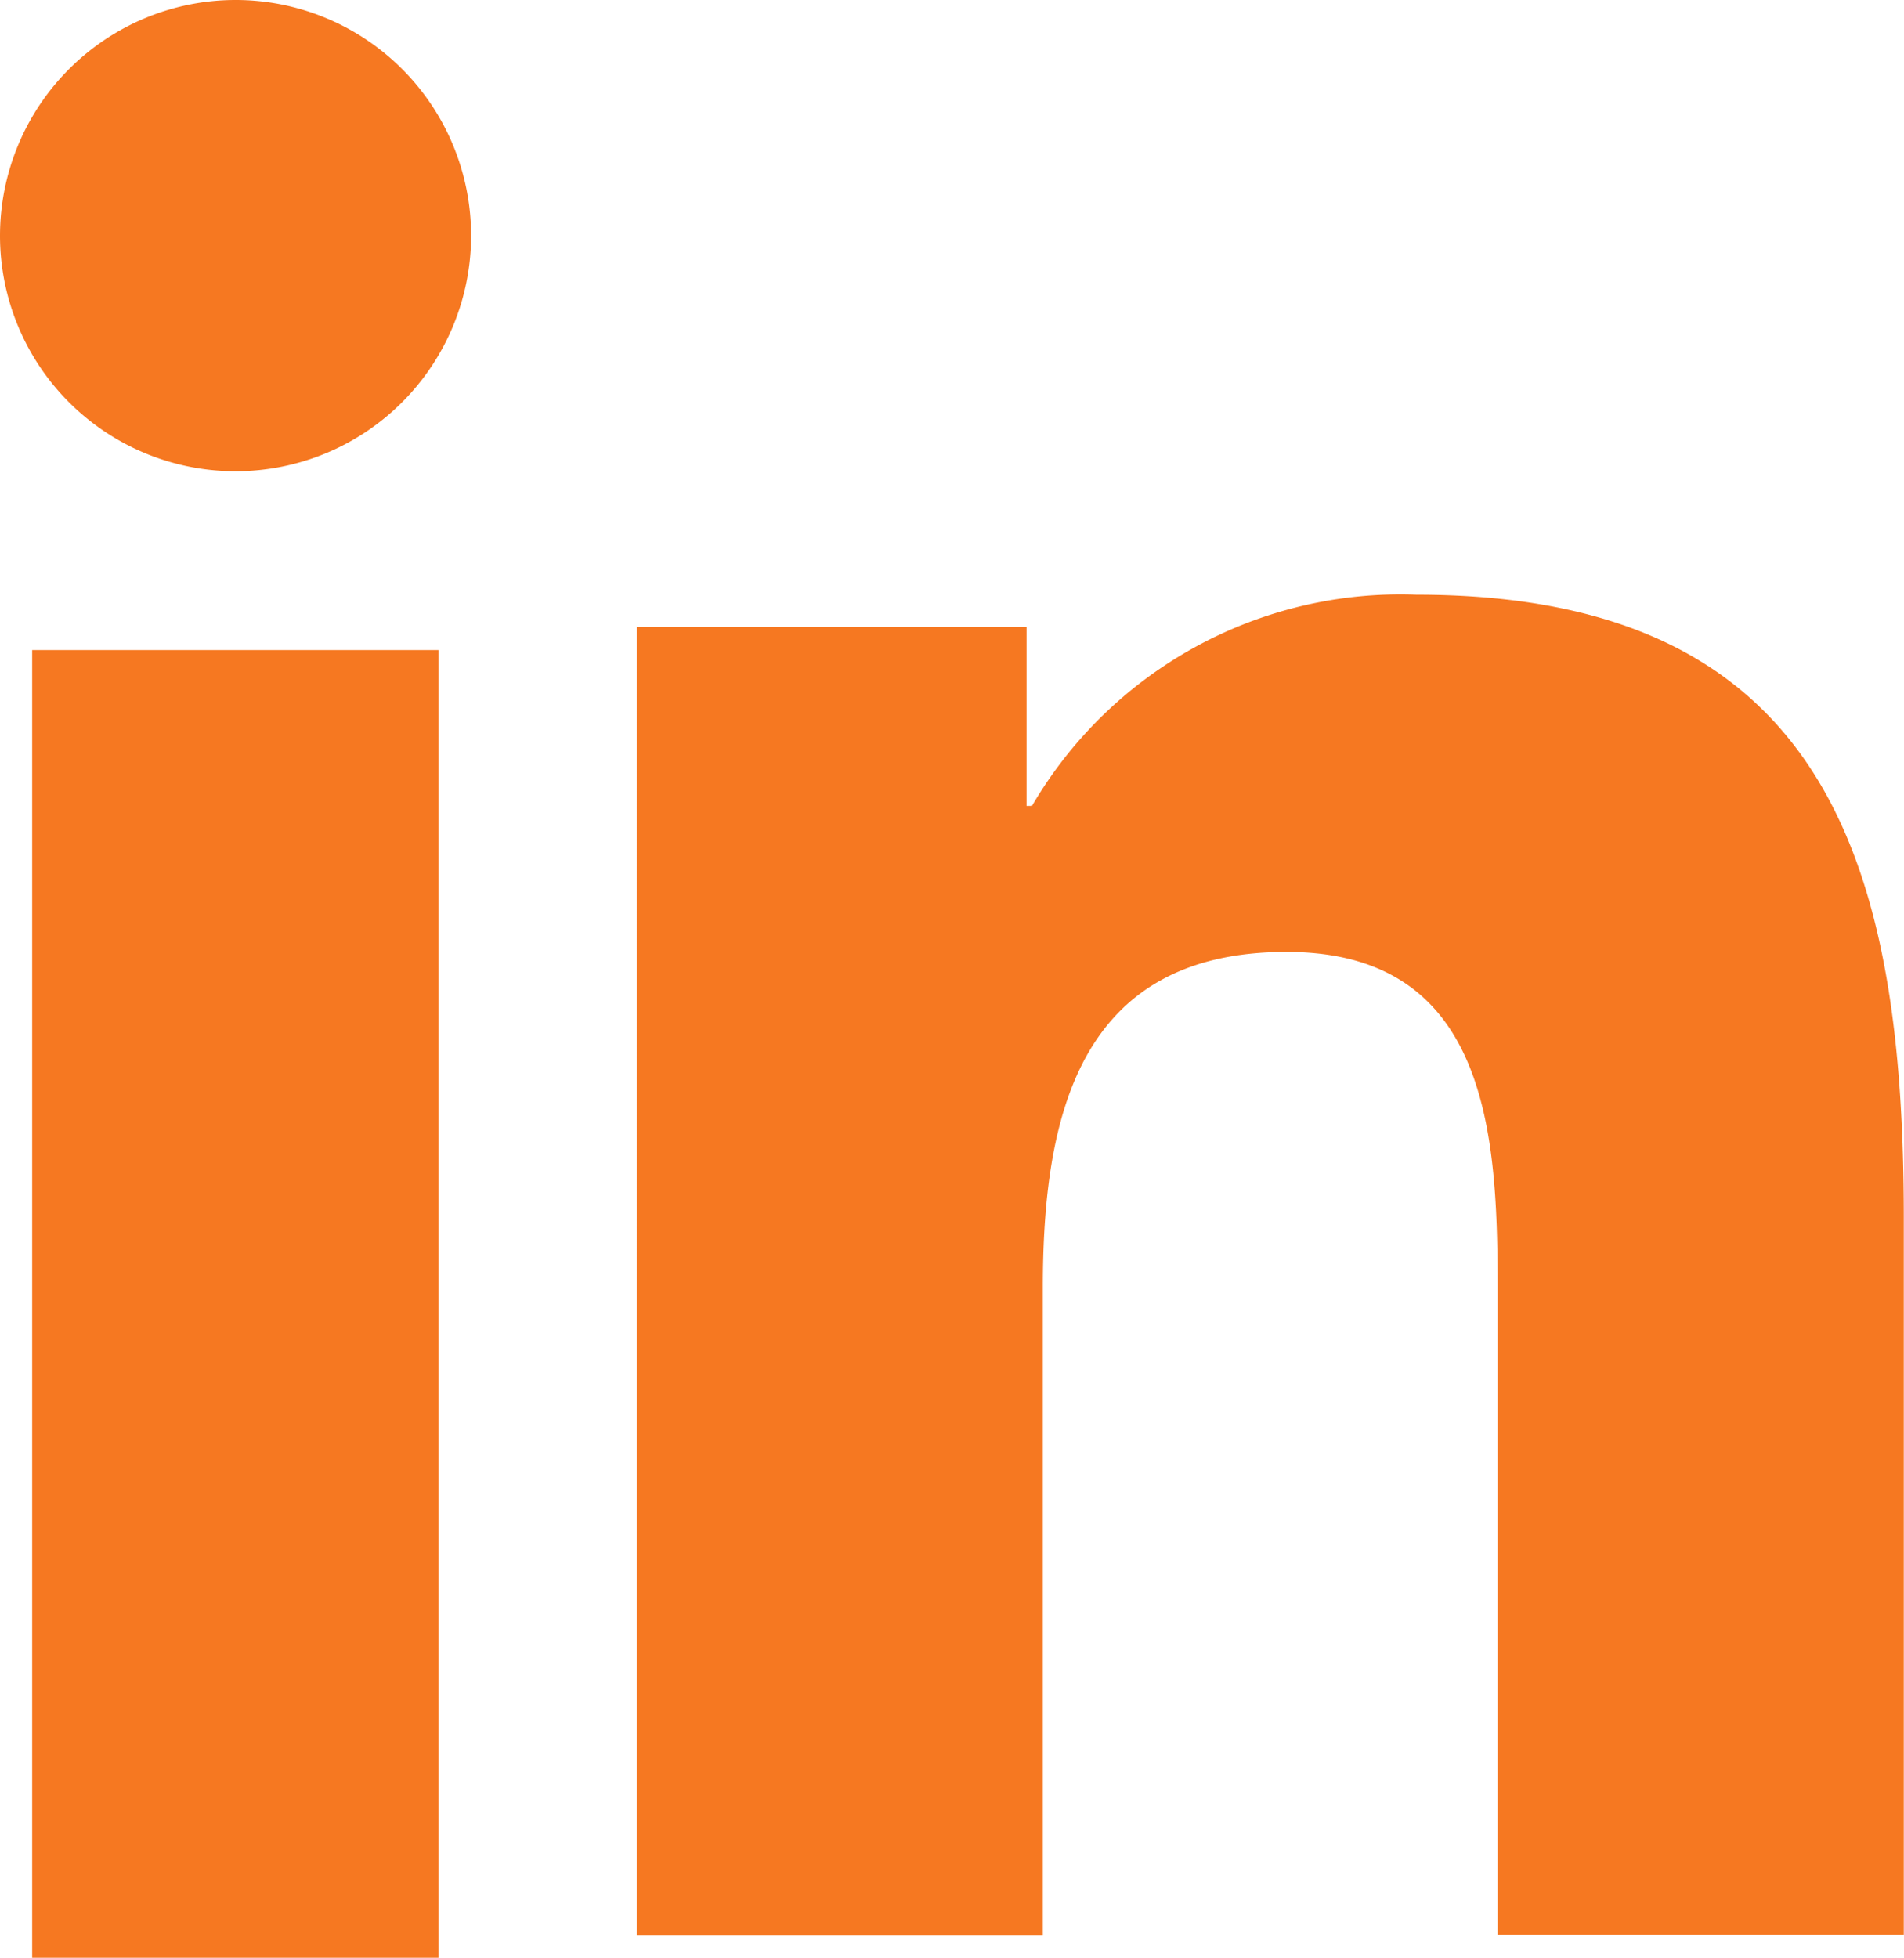
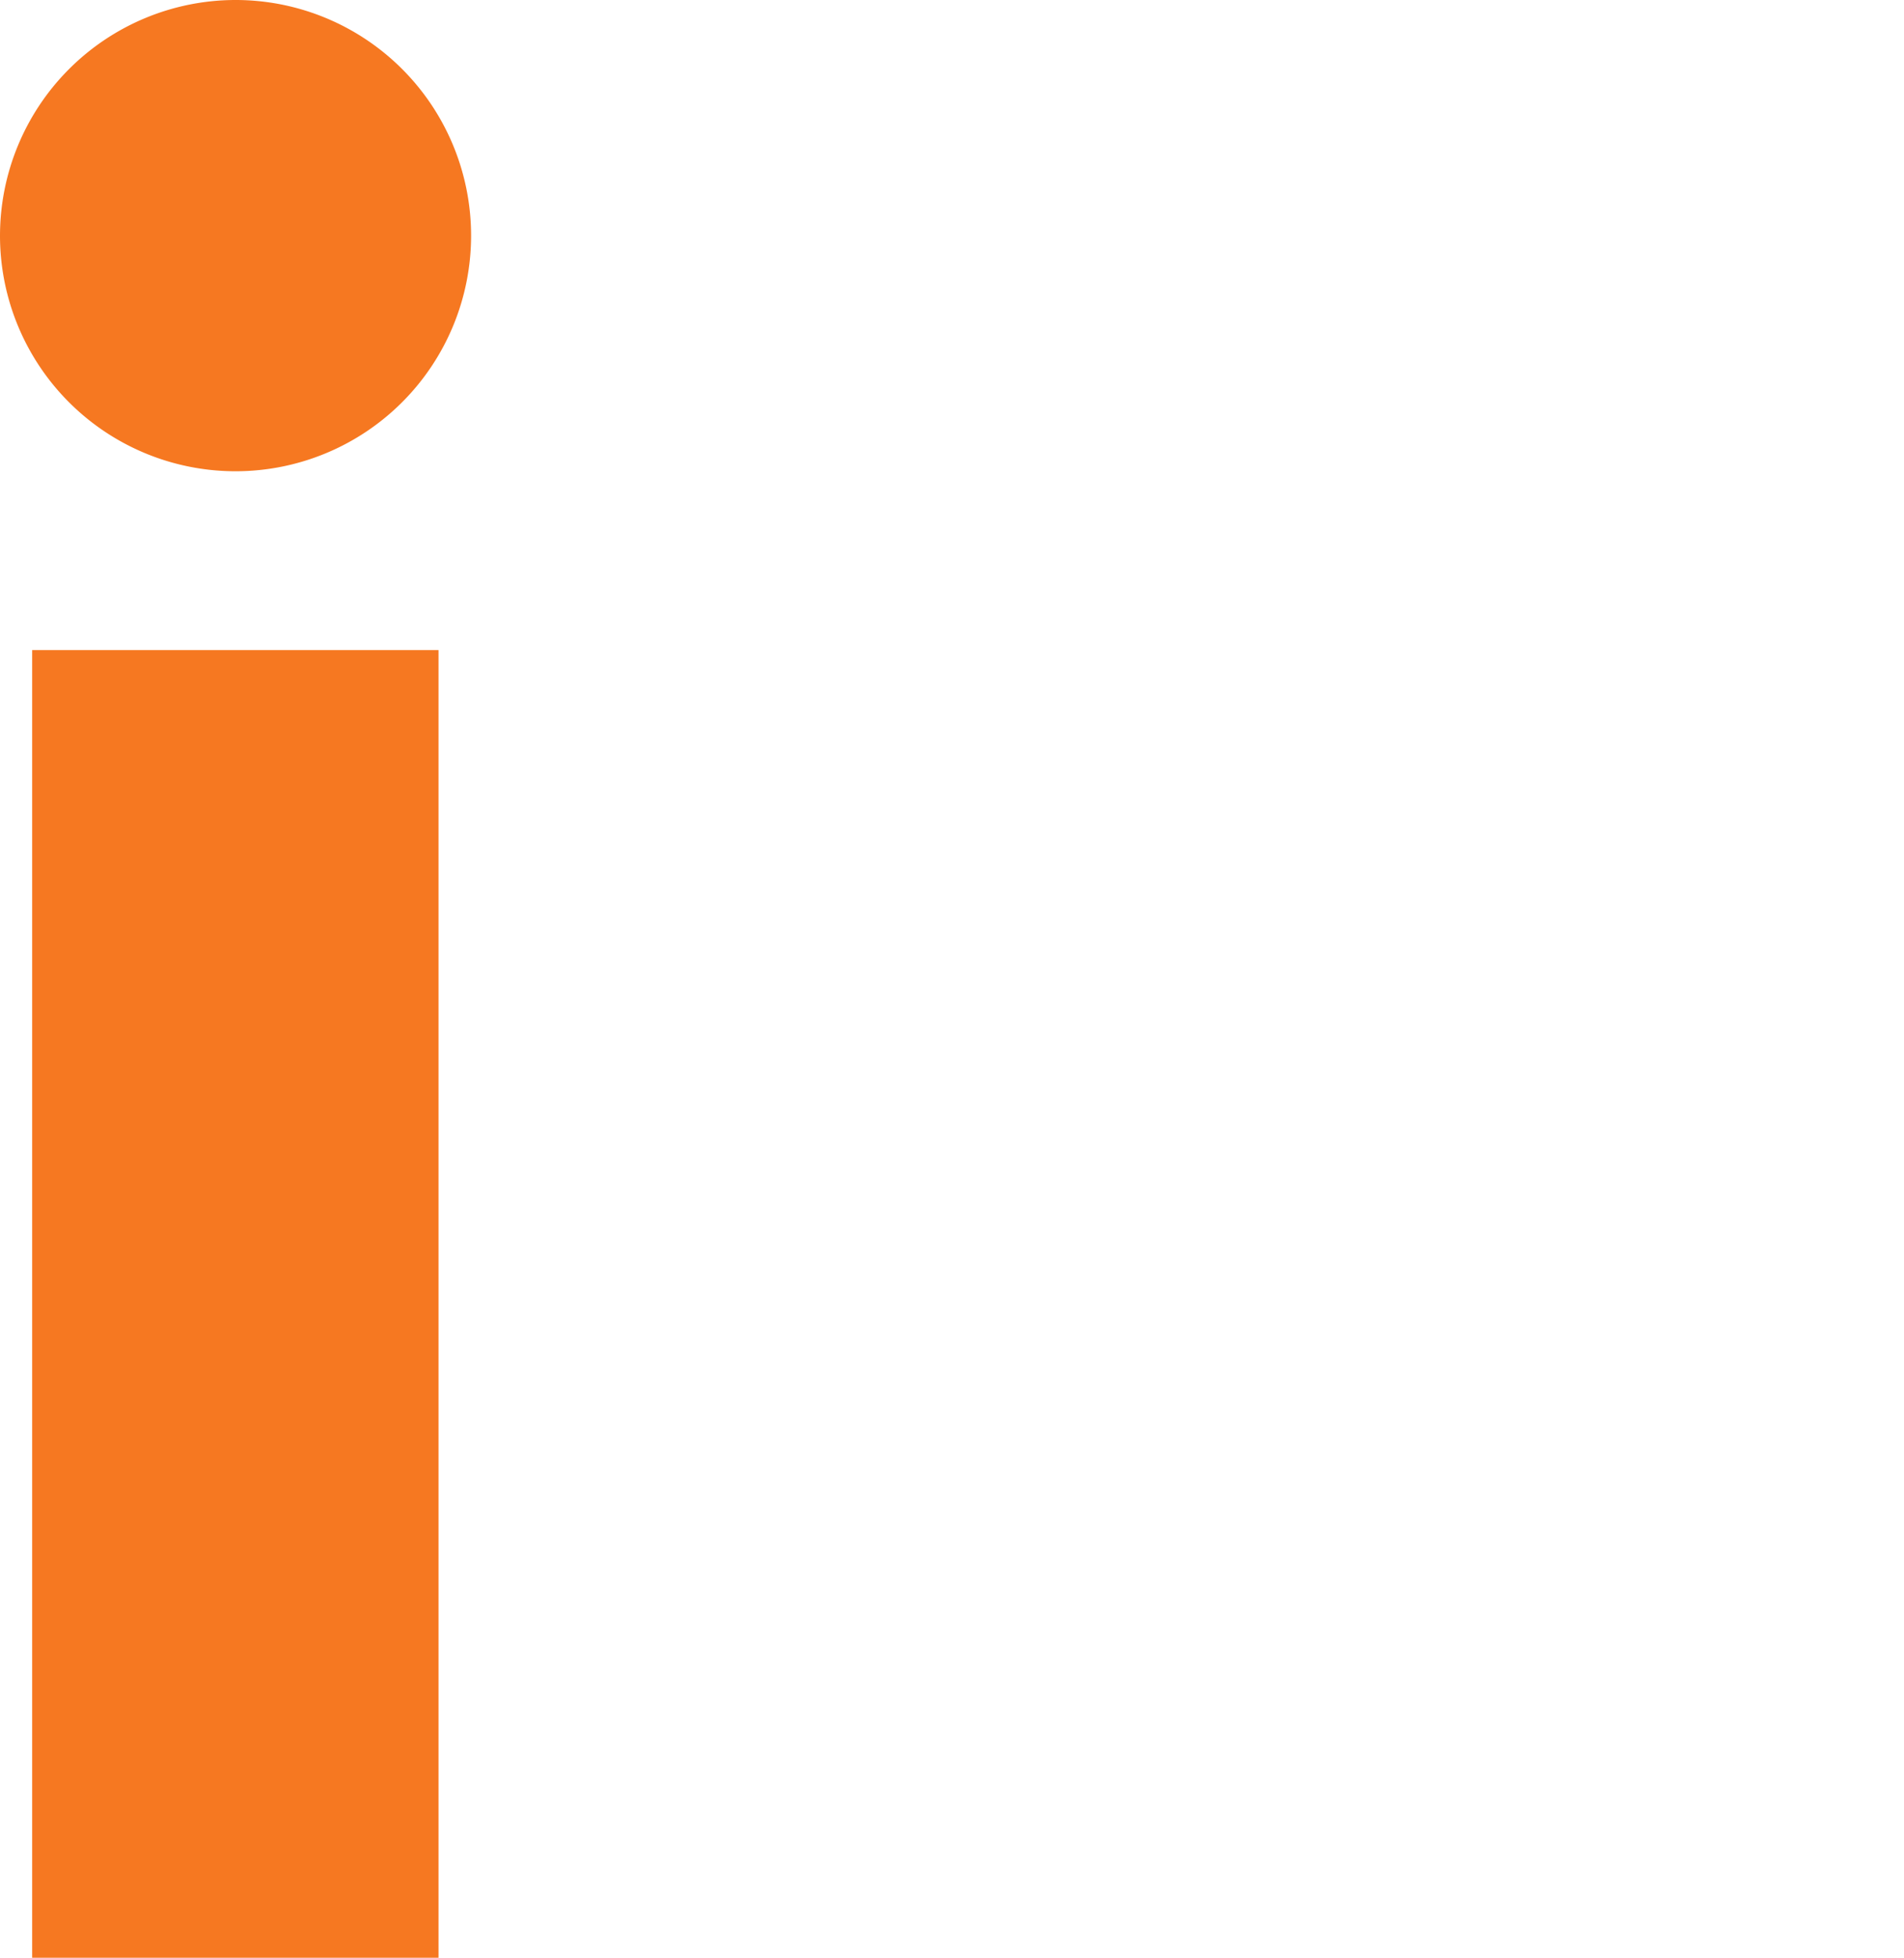
<svg xmlns="http://www.w3.org/2000/svg" width="9.118" height="9.372" viewBox="0 0 9.118 9.372">
  <defs>
    <style>.a{fill:#f67821;}</style>
  </defs>
  <g transform="translate(0 0)">
    <path class="a" d="M1505.168,1559.51h1.946v6.26h-1.946Zm.973-3.112a1.128,1.128,0,1,1-1.127,1.129,1.129,1.129,0,0,1,1.127-1.129" transform="translate(-1505.014 -1556.398)" />
-     <path class="a" d="M1575.518,1619.342h1.867v.856h.026a2.044,2.044,0,0,1,1.841-1.011c1.97,0,2.334,1.3,2.334,2.981v3.433h-1.945v-3.044c0-.726-.013-1.66-1.011-1.66s-1.167.792-1.167,1.608v3.1h-1.945Z" transform="translate(-1572.469 -1616.34)" />
  </g>
</svg>